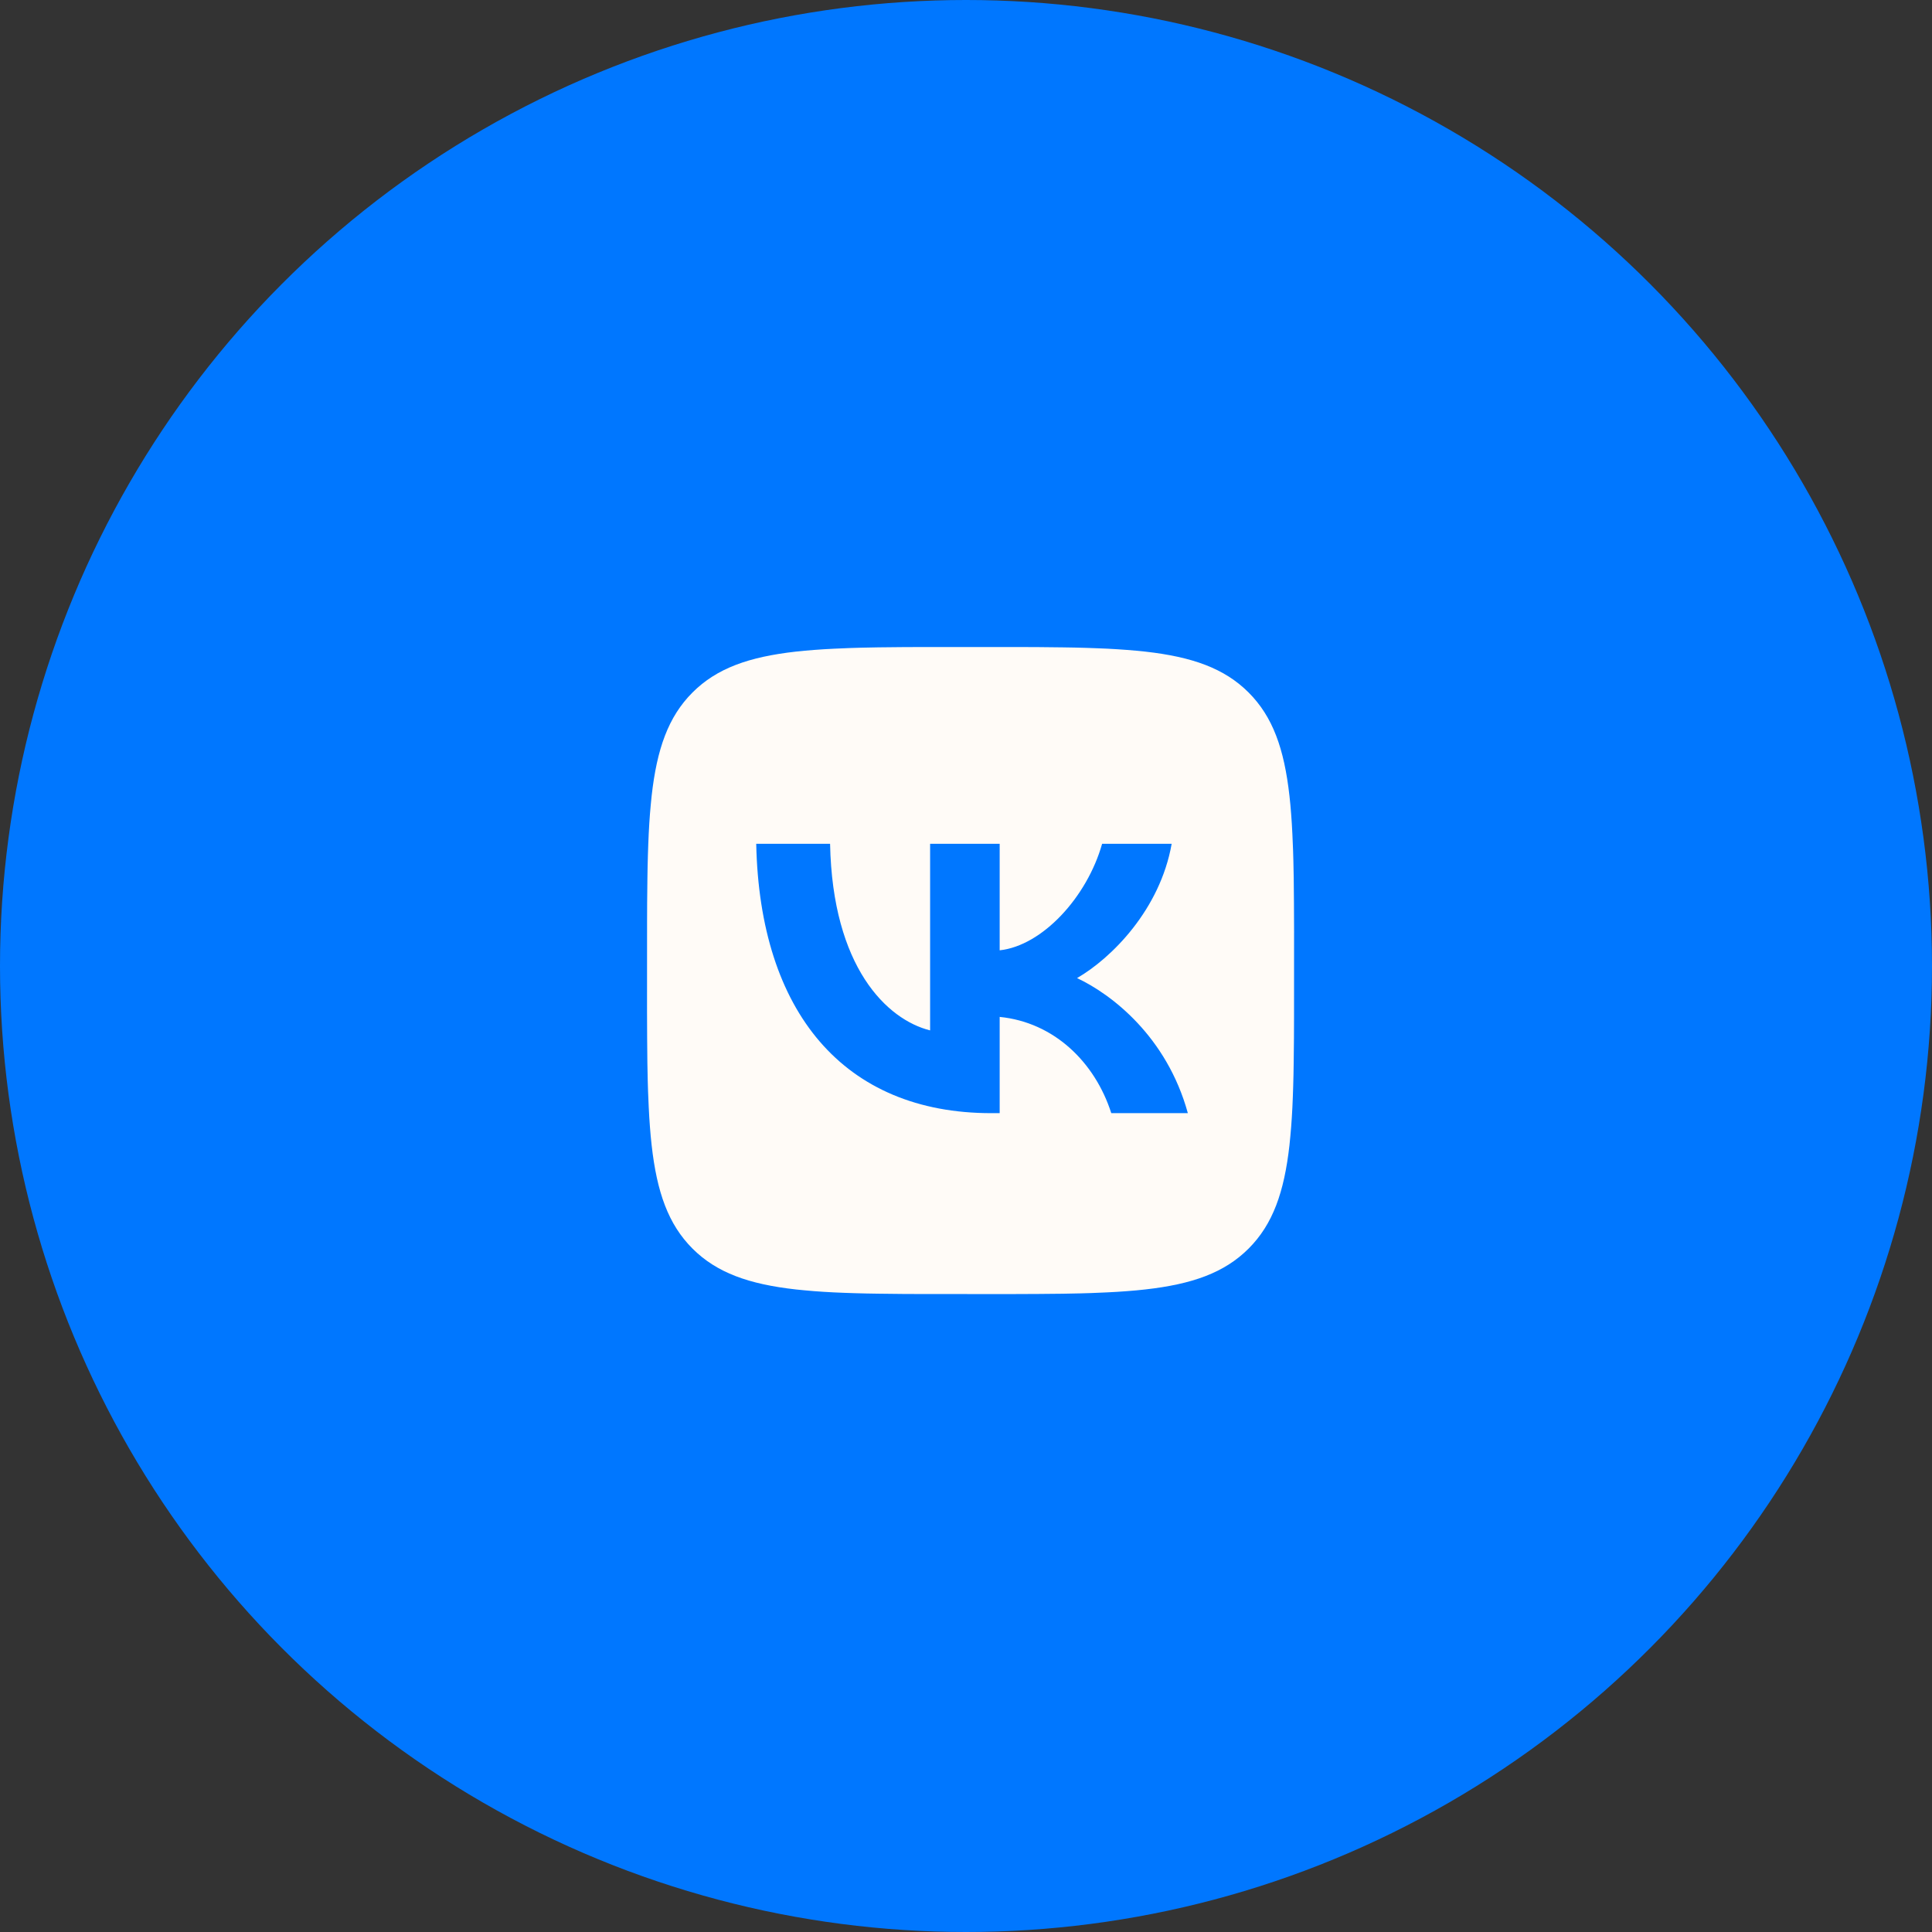
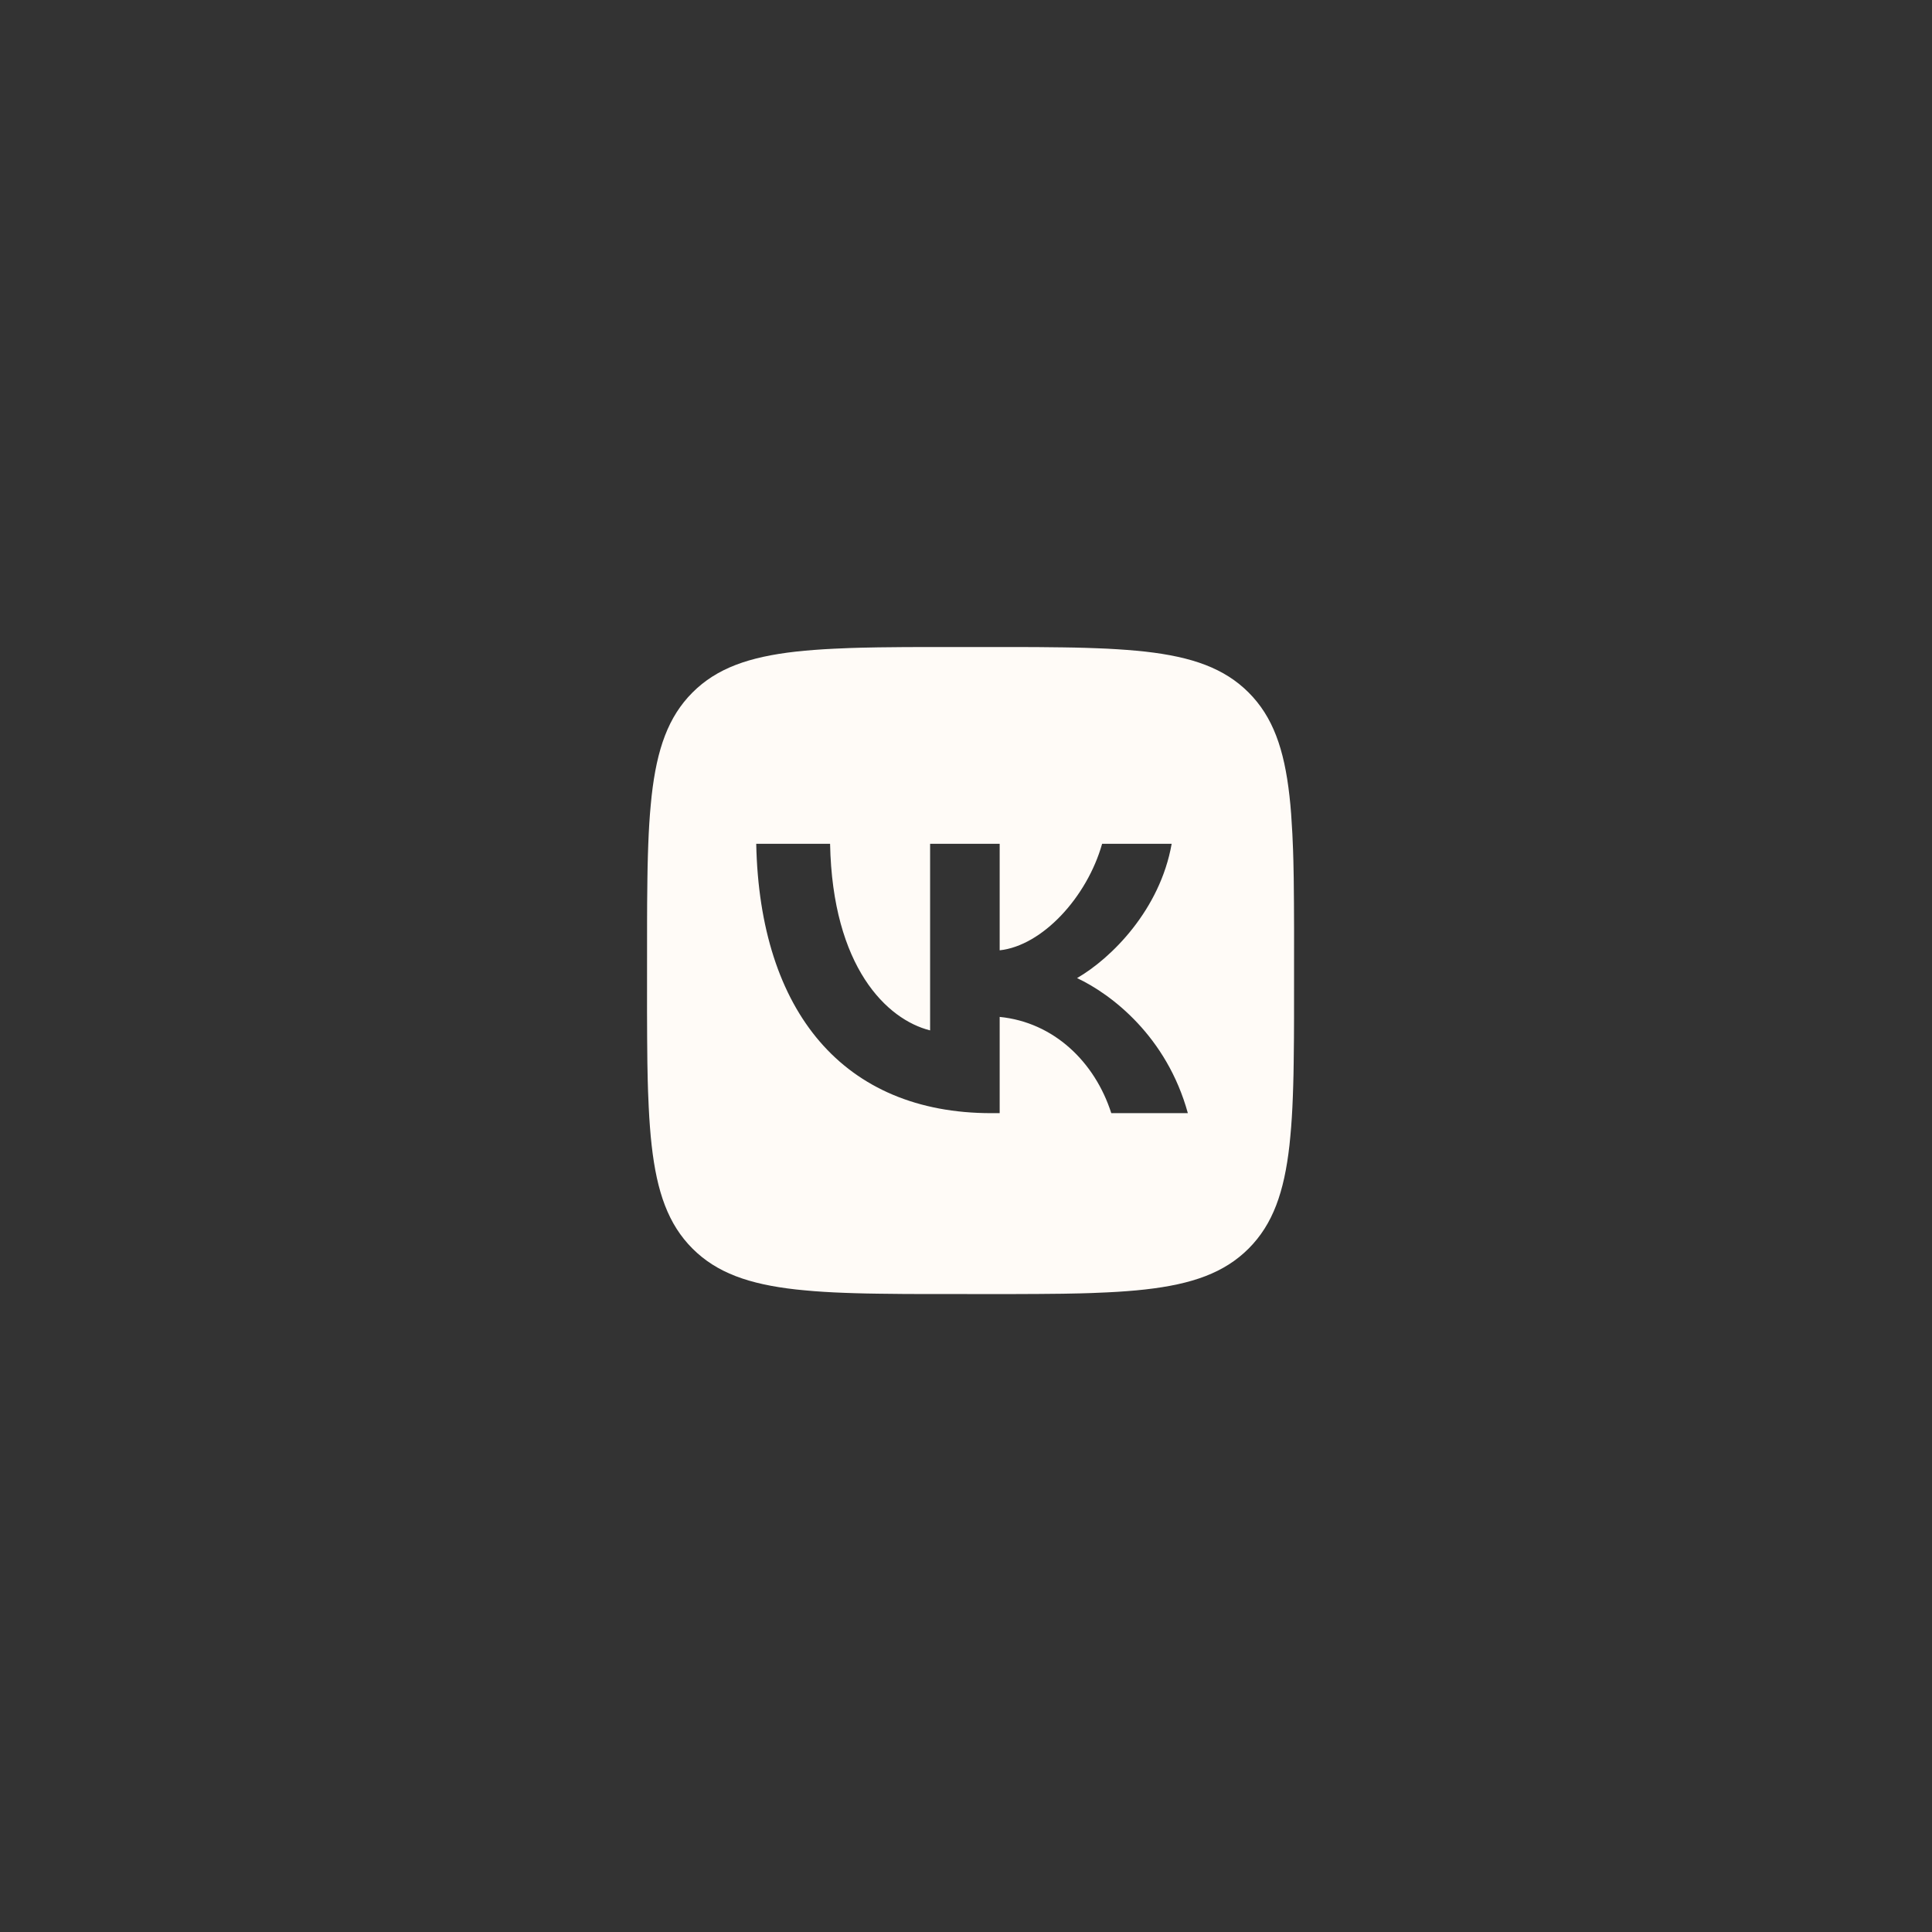
<svg xmlns="http://www.w3.org/2000/svg" width="100" height="100" viewBox="0 0 100 100" fill="none">
  <rect x="0" y="0" width="100" height="100" fill="#333333" stroke="none" />
-   <circle cx="50" cy="50" r="50" fill="#0077FF" />
-   <path d="M46.732 33.494L47.749 33.49H52.722L53.741 33.494L55.016 33.508L55.62 33.518L56.204 33.533L56.766 33.553L57.308 33.575L57.83 33.605L58.332 33.64L58.813 33.681L59.278 33.727C61.706 34.001 63.371 34.587 64.627 35.843C65.883 37.099 66.469 38.762 66.742 41.192L66.79 41.657L66.83 42.139L66.865 42.642L66.893 43.162L66.928 43.983L66.945 44.555L66.963 45.454L66.975 46.731L66.981 48.098L66.979 52.722L66.975 53.74L66.961 55.016L66.951 55.62L66.936 56.203L66.917 56.766L66.894 57.307L66.865 57.829L66.83 58.331L66.788 58.813L66.742 59.278C66.469 61.706 65.883 63.371 64.627 64.627C63.371 65.882 61.707 66.469 59.278 66.742L58.813 66.79L58.331 66.83L57.828 66.865L57.308 66.893L56.487 66.928L55.915 66.945L55.016 66.963L53.739 66.975L52.372 66.981L47.749 66.979L46.73 66.975L45.455 66.961L44.85 66.951L44.267 66.936L43.705 66.917L43.163 66.894L42.642 66.865L42.139 66.83L41.658 66.788L41.193 66.742C38.765 66.469 37.1 65.882 35.844 64.627C34.588 63.371 34.002 61.707 33.729 59.278L33.681 58.813L33.641 58.33L33.606 57.828L33.578 57.307L33.543 56.487L33.526 55.914L33.508 55.016L33.496 53.739L33.49 52.371L33.492 47.748L33.496 46.729L33.51 45.454L33.52 44.85L33.535 44.266L33.554 43.704L33.577 43.162L33.606 42.641L33.641 42.138L33.683 41.657L33.729 41.192C34.002 38.764 34.588 37.099 35.844 35.843C37.1 34.587 38.764 34.001 41.193 33.727L41.658 33.68L42.141 33.64L42.643 33.605L43.163 33.577L43.984 33.542L44.556 33.525L45.455 33.507L46.732 33.494ZM42.965 43.676H39.142C39.323 52.384 43.677 57.617 51.31 57.617H51.743V52.635C54.547 52.914 56.669 54.966 57.52 57.617H61.483C60.394 53.654 57.534 51.463 55.748 50.626C57.534 49.593 60.045 47.081 60.645 43.676H57.045C56.264 46.439 53.947 48.951 51.743 49.188V43.676H48.142V53.333C45.91 52.775 43.091 50.067 42.965 43.676Z" fill="#FFFBF7" />
+   <path d="M46.732 33.494L47.749 33.49H52.722L53.741 33.494L55.016 33.508L55.62 33.518L56.204 33.533L56.766 33.553L57.308 33.575L57.83 33.605L58.332 33.64L58.813 33.681L59.278 33.727C61.706 34.001 63.371 34.587 64.627 35.843C65.883 37.099 66.469 38.762 66.742 41.192L66.79 41.657L66.83 42.139L66.893 43.162L66.928 43.983L66.945 44.555L66.963 45.454L66.975 46.731L66.981 48.098L66.979 52.722L66.975 53.74L66.961 55.016L66.951 55.62L66.936 56.203L66.917 56.766L66.894 57.307L66.865 57.829L66.83 58.331L66.788 58.813L66.742 59.278C66.469 61.706 65.883 63.371 64.627 64.627C63.371 65.882 61.707 66.469 59.278 66.742L58.813 66.79L58.331 66.83L57.828 66.865L57.308 66.893L56.487 66.928L55.915 66.945L55.016 66.963L53.739 66.975L52.372 66.981L47.749 66.979L46.73 66.975L45.455 66.961L44.85 66.951L44.267 66.936L43.705 66.917L43.163 66.894L42.642 66.865L42.139 66.83L41.658 66.788L41.193 66.742C38.765 66.469 37.1 65.882 35.844 64.627C34.588 63.371 34.002 61.707 33.729 59.278L33.681 58.813L33.641 58.33L33.606 57.828L33.578 57.307L33.543 56.487L33.526 55.914L33.508 55.016L33.496 53.739L33.49 52.371L33.492 47.748L33.496 46.729L33.51 45.454L33.52 44.85L33.535 44.266L33.554 43.704L33.577 43.162L33.606 42.641L33.641 42.138L33.683 41.657L33.729 41.192C34.002 38.764 34.588 37.099 35.844 35.843C37.1 34.587 38.764 34.001 41.193 33.727L41.658 33.68L42.141 33.64L42.643 33.605L43.163 33.577L43.984 33.542L44.556 33.525L45.455 33.507L46.732 33.494ZM42.965 43.676H39.142C39.323 52.384 43.677 57.617 51.31 57.617H51.743V52.635C54.547 52.914 56.669 54.966 57.52 57.617H61.483C60.394 53.654 57.534 51.463 55.748 50.626C57.534 49.593 60.045 47.081 60.645 43.676H57.045C56.264 46.439 53.947 48.951 51.743 49.188V43.676H48.142V53.333C45.91 52.775 43.091 50.067 42.965 43.676Z" fill="#FFFBF7" />
</svg>